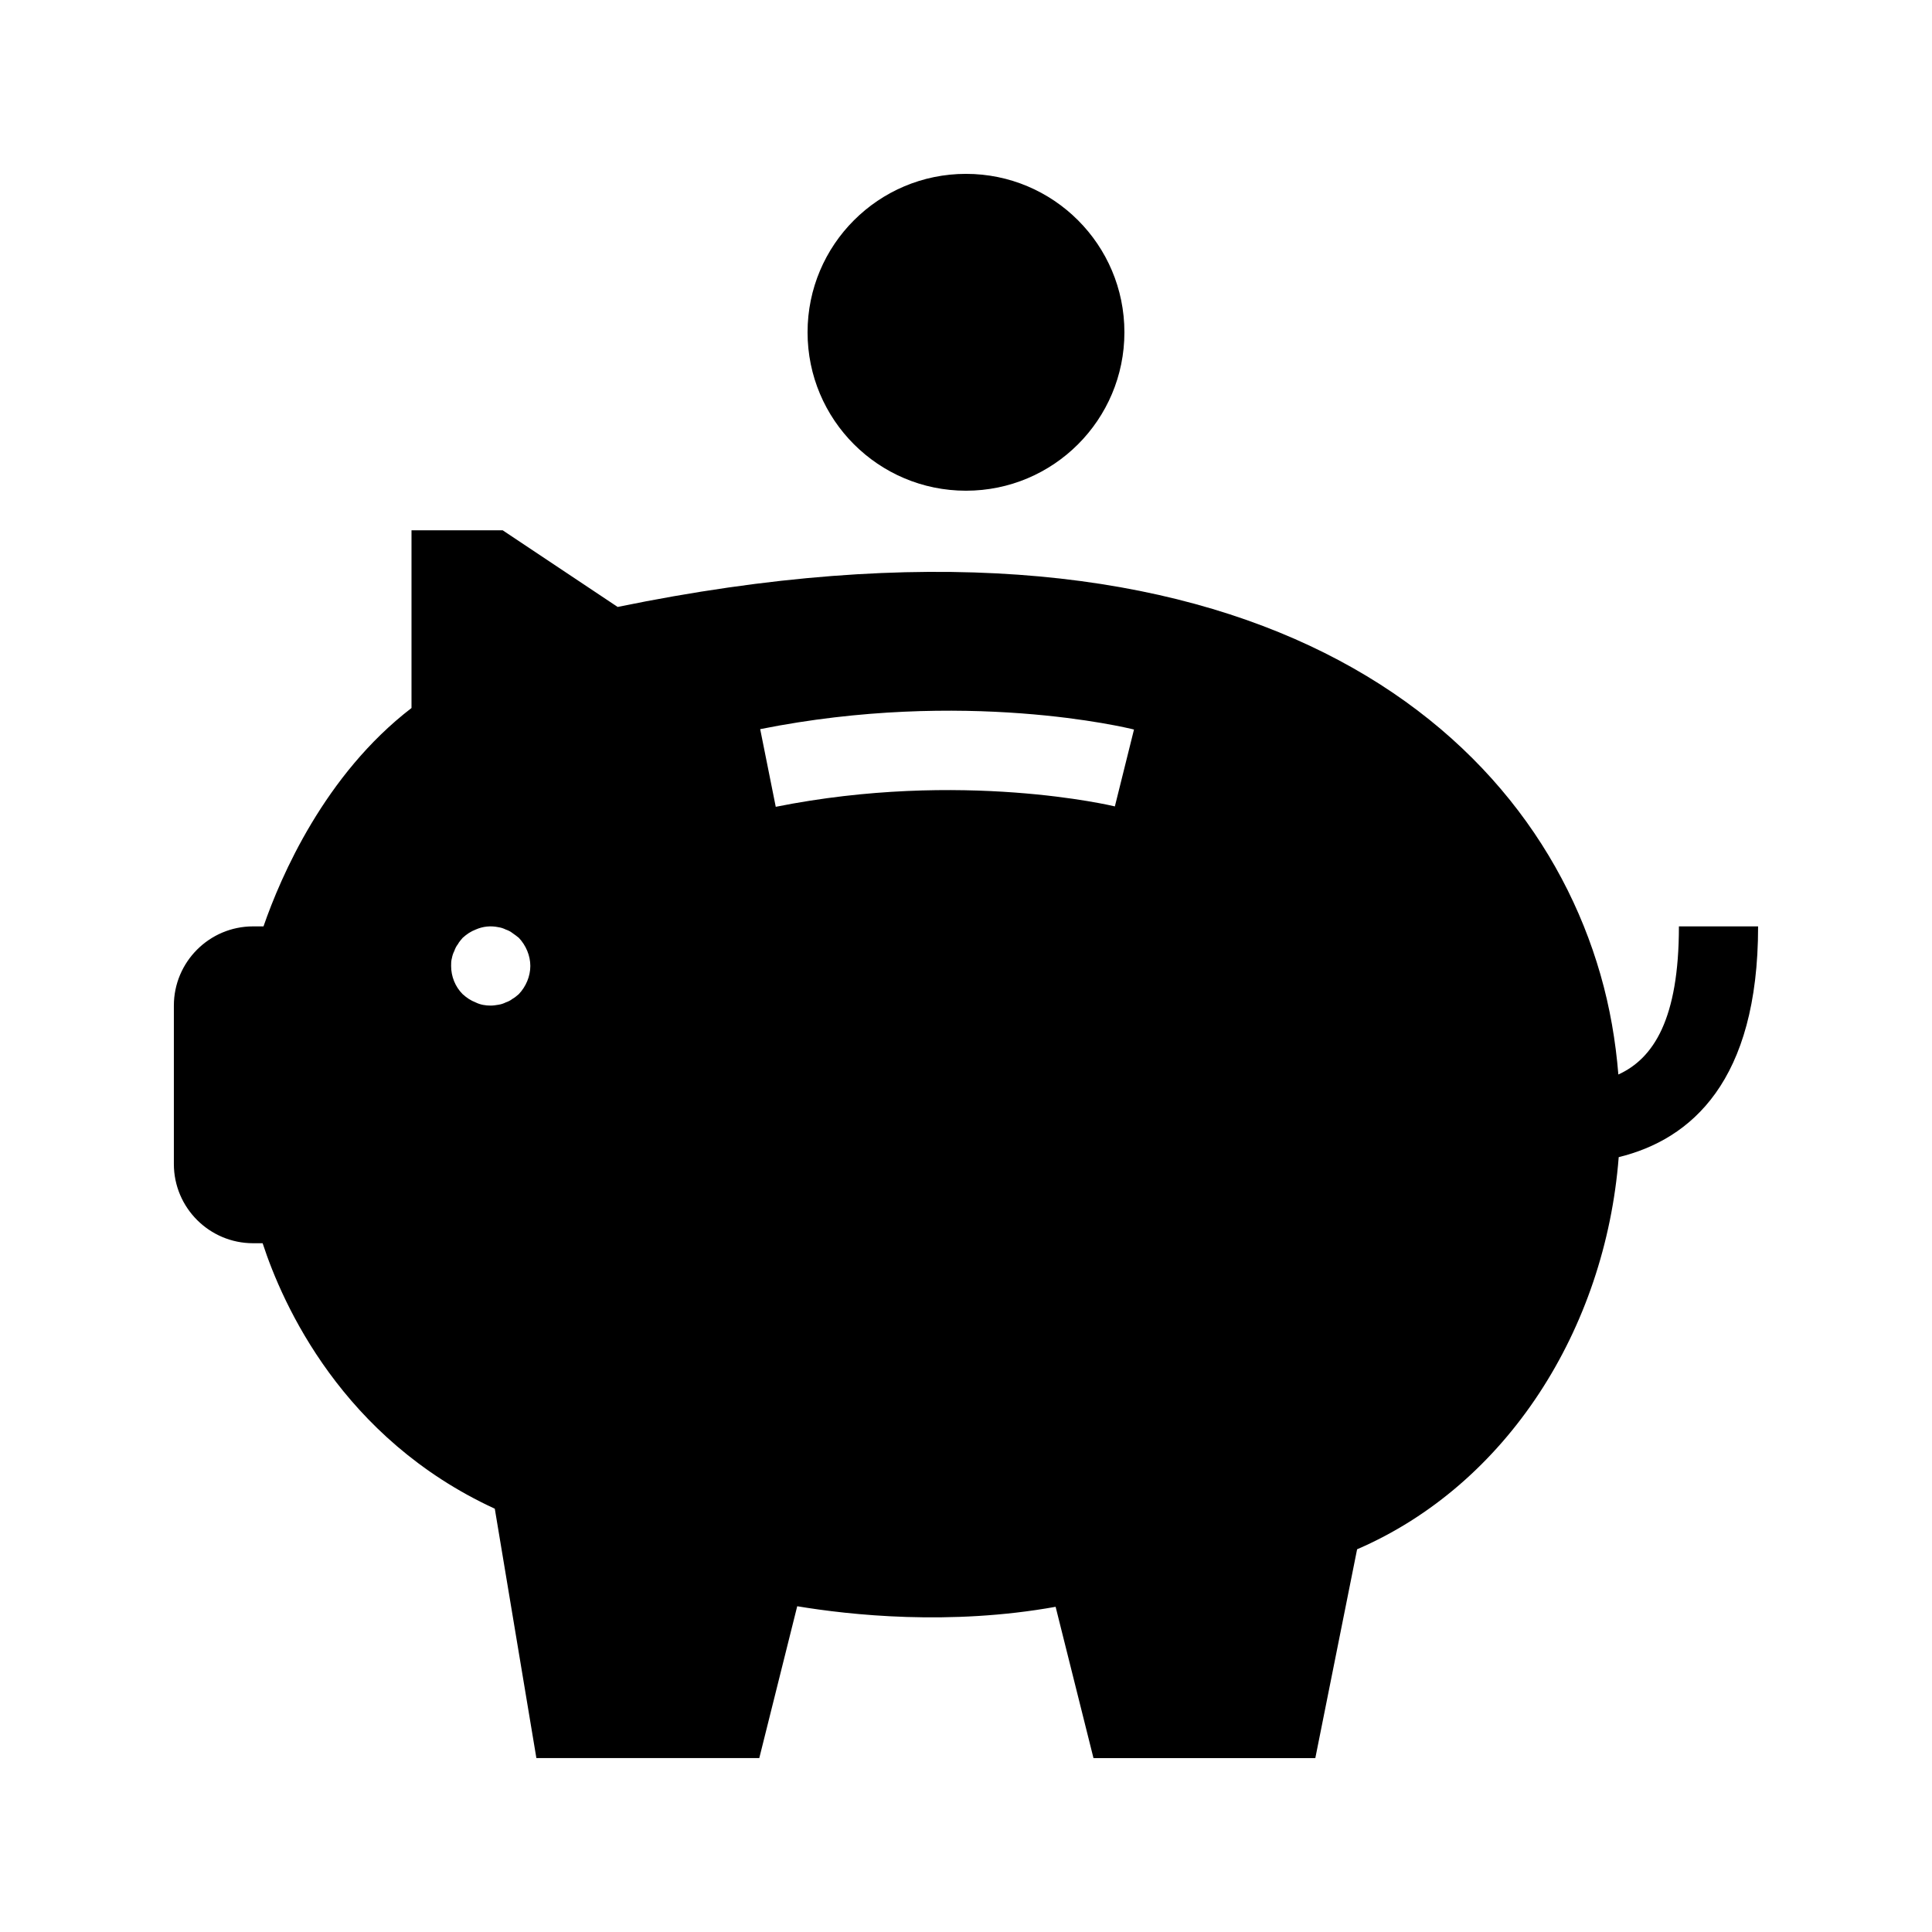
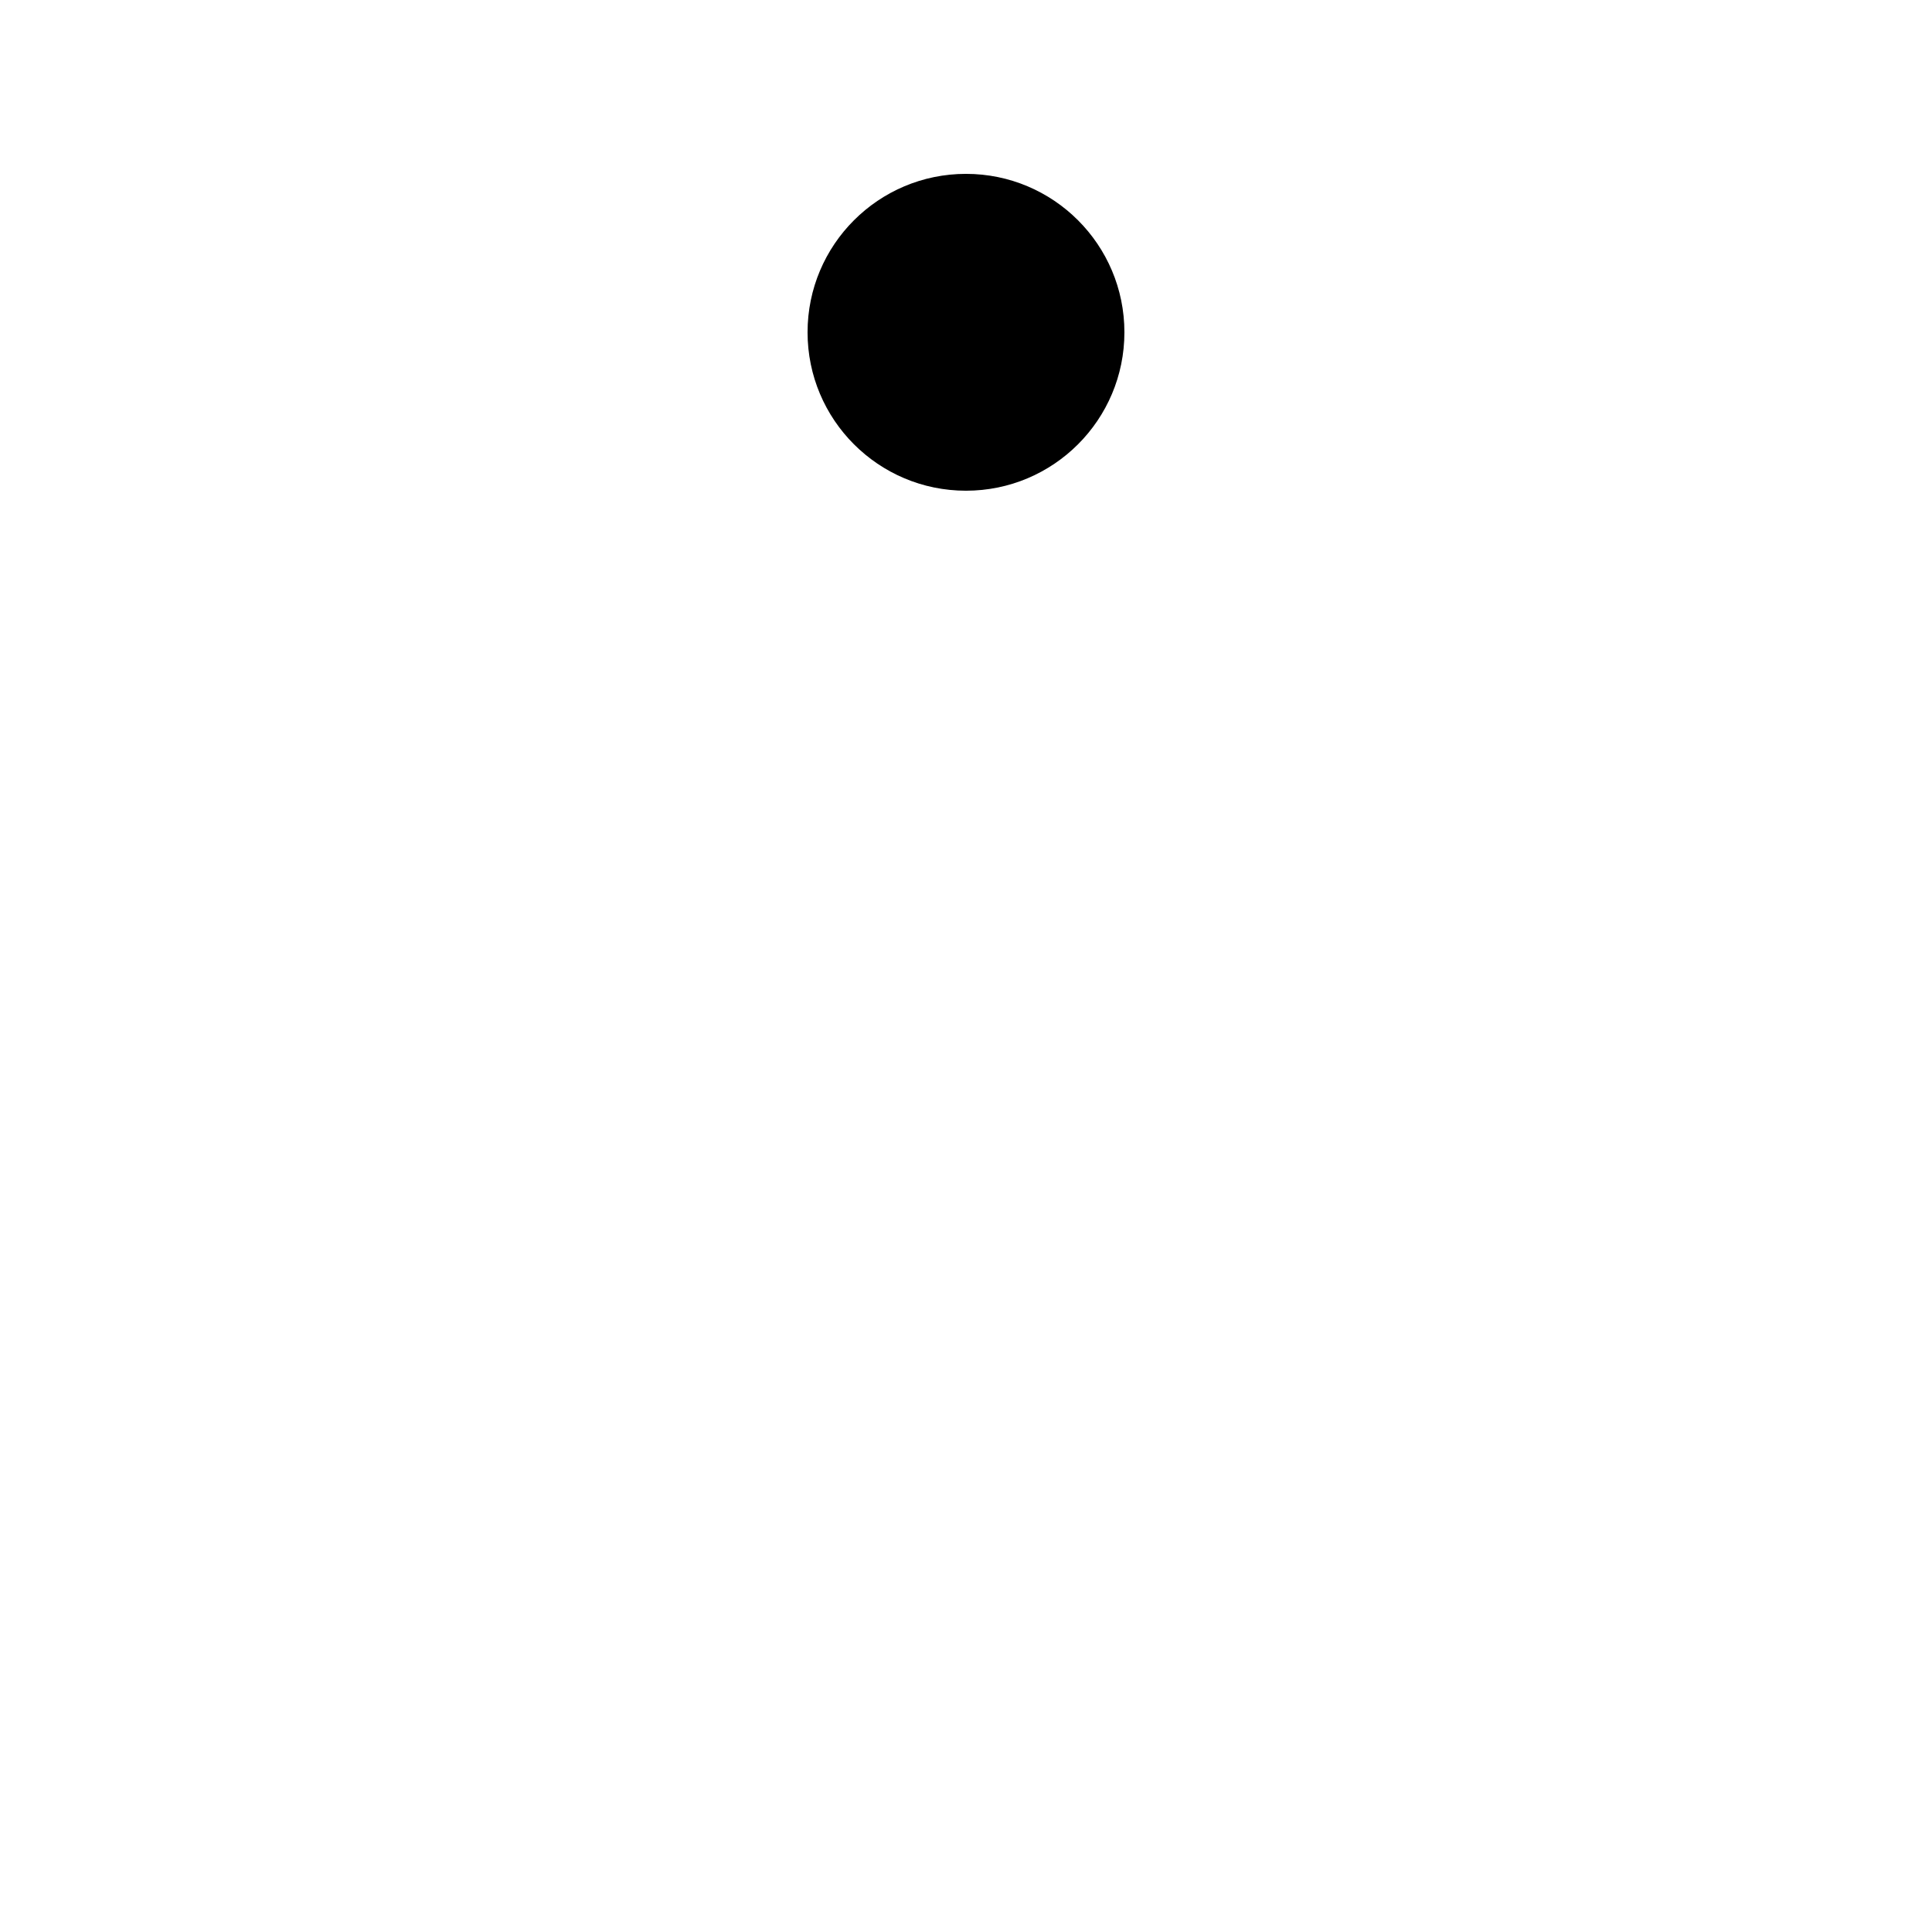
<svg xmlns="http://www.w3.org/2000/svg" fill="#000000" width="800px" height="800px" version="1.1" viewBox="144 144 512 512">
  <g>
    <path d="m441.98 232.06c0 23.188-18.797 41.984-41.984 41.984s-41.984-18.797-41.984-41.984 18.797-41.984 41.984-41.984 41.984 18.797 41.984 41.984" />
-     <path d="m588.93 389.5c0 24.582-6.727 35.004-16.047 39.254-0.723-8.848-2.227-17.75-4.766-26.555-19.879-69.125-98.703-130.62-260.43-97.352l-30.461-20.309h-24.172v47.094c-22.988 17.645-34.617 44.566-39.223 57.867h-2.762c-11.578 0-20.992 9.414-20.992 20.992v41.984c0 11.578 9.414 20.992 20.992 20.992h2.531c5.312 16.258 21.098 51.734 61.527 70.355l11.02 66.09h59.07l10.055-40.242c13.992 2.332 40.441 5.195 68.477 0.148l10.035 40.094h58.789l11.074-55.336c39.738-17.16 65.777-58.367 69.328-103.92 19.215-4.711 36.941-20.141 36.941-61.156zm-307.43 17.945c-0.523 0.418-1.059 0.945-1.68 1.258-0.523 0.418-1.156 0.734-1.785 0.945-0.641 0.316-1.258 0.523-1.996 0.629-0.629 0.109-1.363 0.215-1.992 0.215-1.363 0-2.731-0.211-3.988-0.84-1.363-0.523-2.414-1.258-3.465-2.203-1.992-1.996-3.043-4.727-3.043-7.453 0-0.734 0-1.363 0.211-2.098 0.117-0.629 0.316-1.258 0.641-1.891 0.211-0.629 0.523-1.258 0.945-1.785 0.316-0.629 0.84-1.156 1.258-1.68 1.051-0.945 2.098-1.68 3.465-2.203 1.891-0.84 3.988-1.051 5.973-0.629 0.734 0.105 1.363 0.316 1.996 0.629 0.629 0.211 1.258 0.523 1.785 0.945 0.629 0.418 1.156 0.84 1.68 1.258 1.883 1.992 3.039 4.723 3.039 7.453 0 2.727-1.156 5.457-3.043 7.449zm157.95-49.738c-0.41-0.105-40.559-9.75-89.867 0.105l-4.125-20.582c54.172-10.832 97.266-0.348 99.062 0.105z" />
  </g>
</svg>